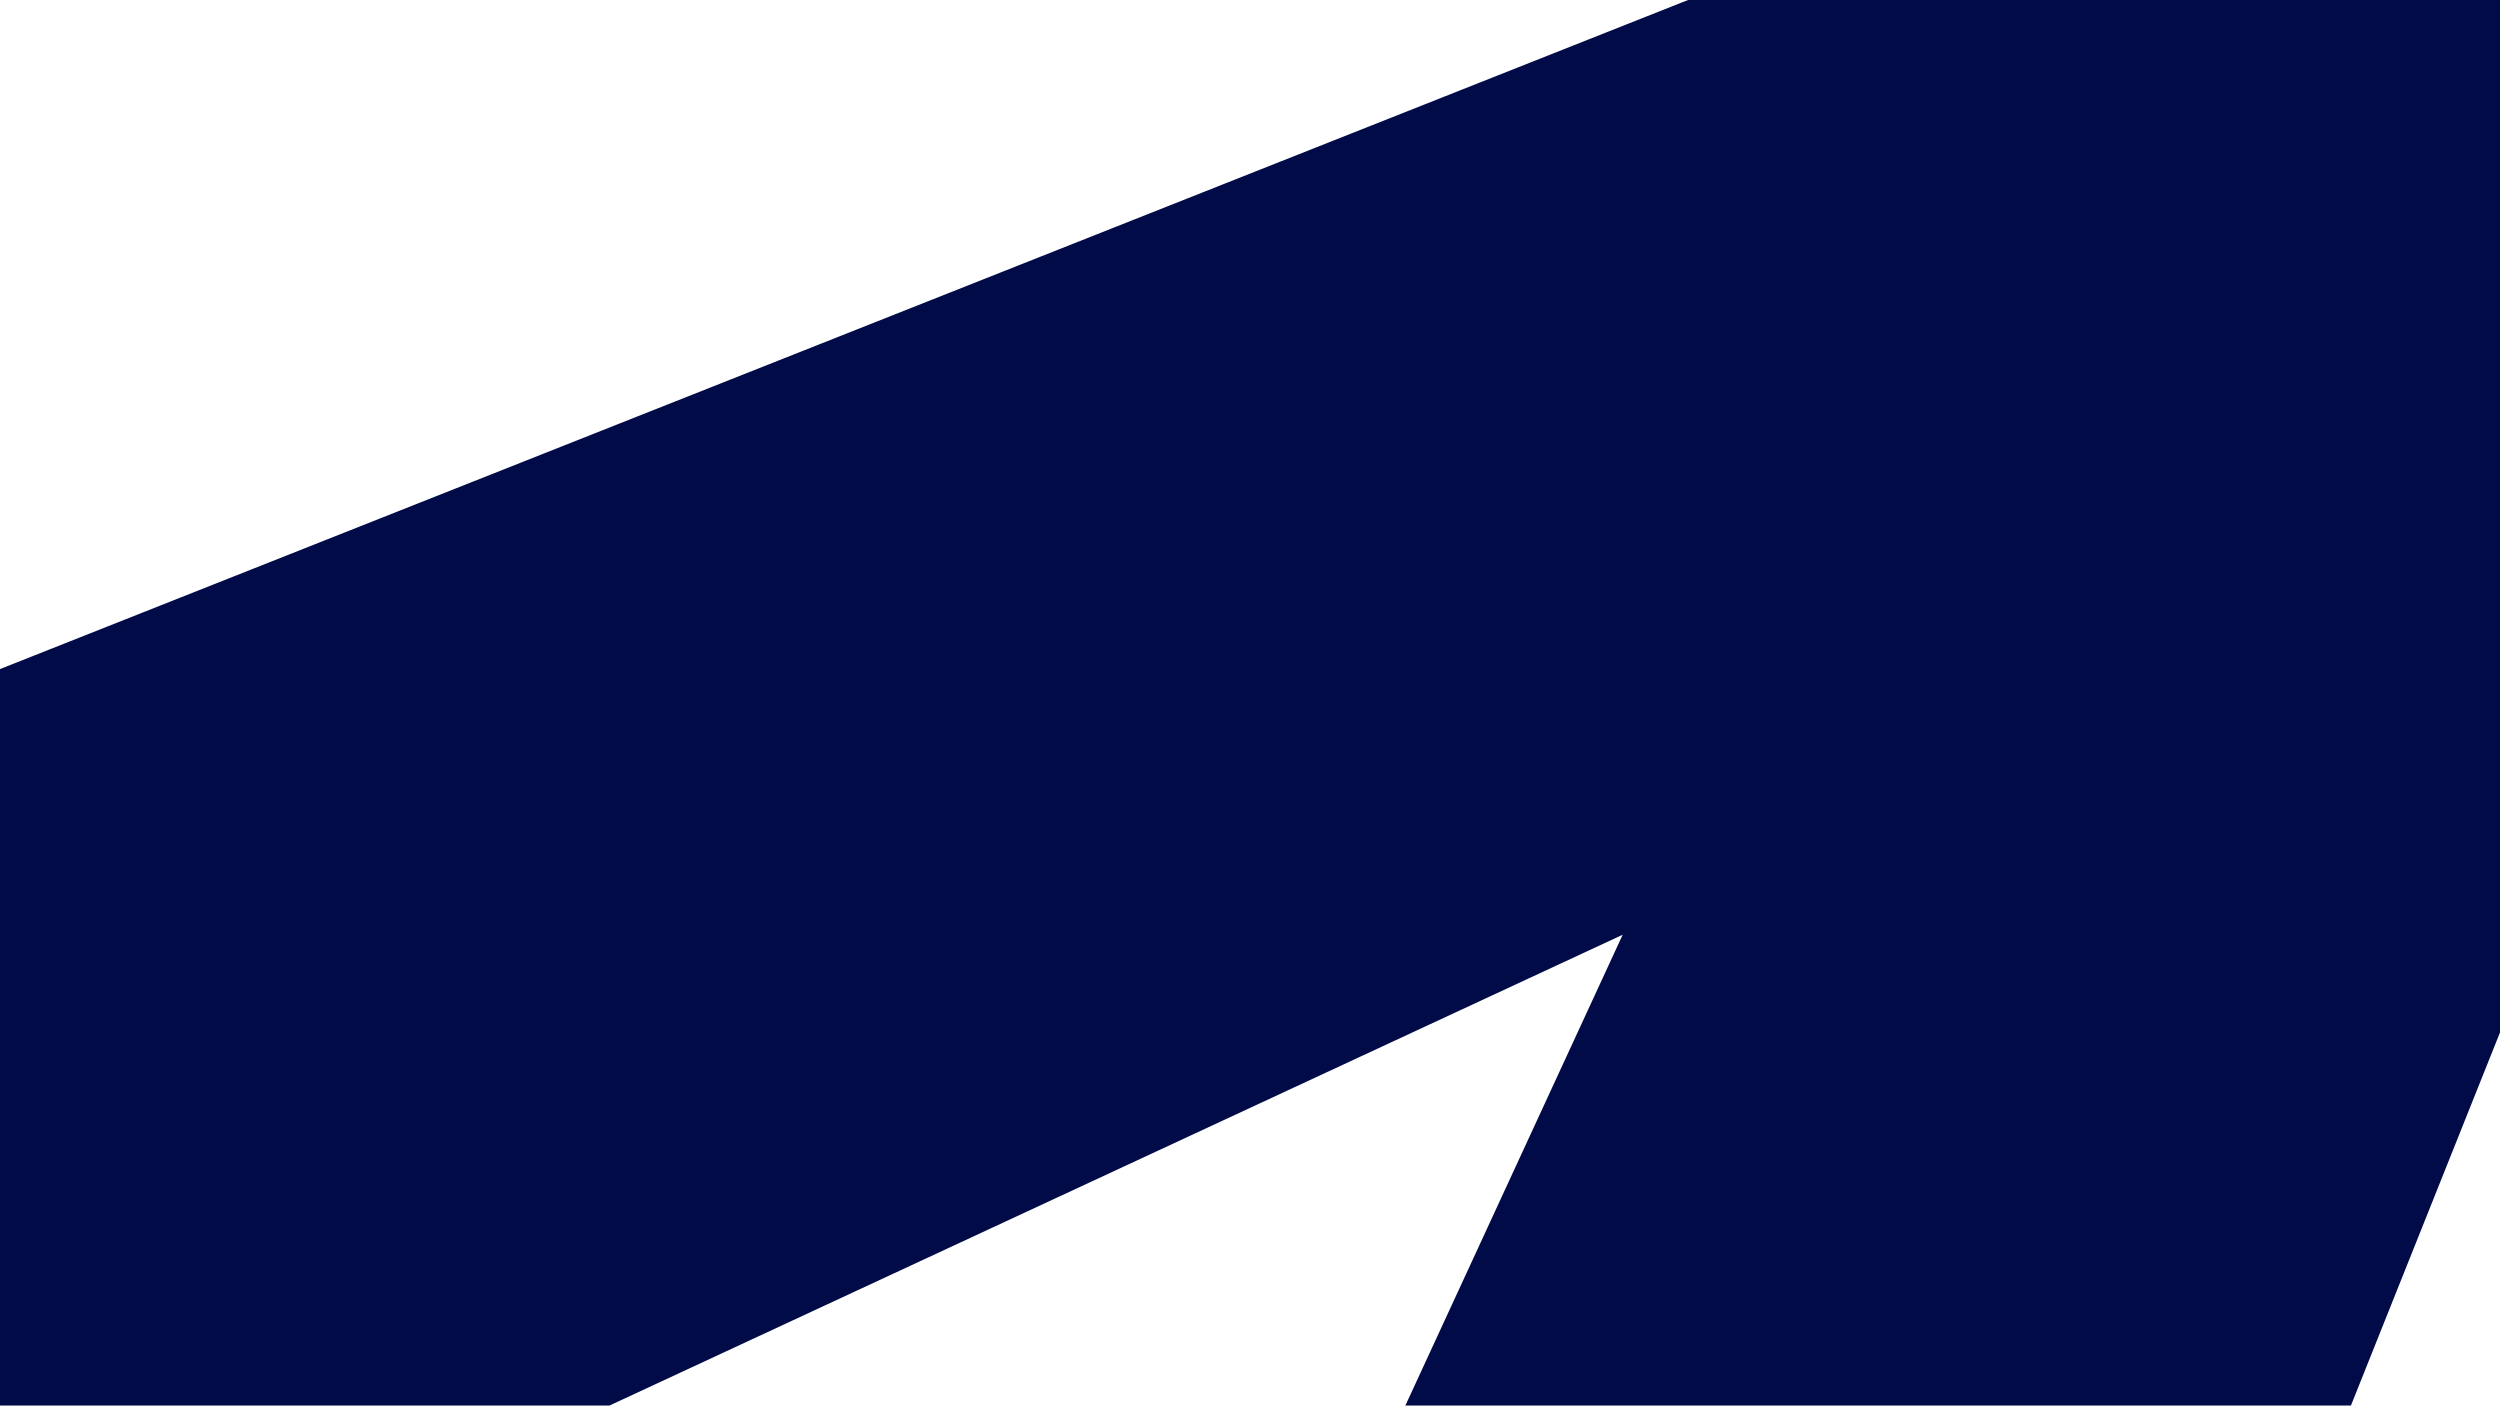
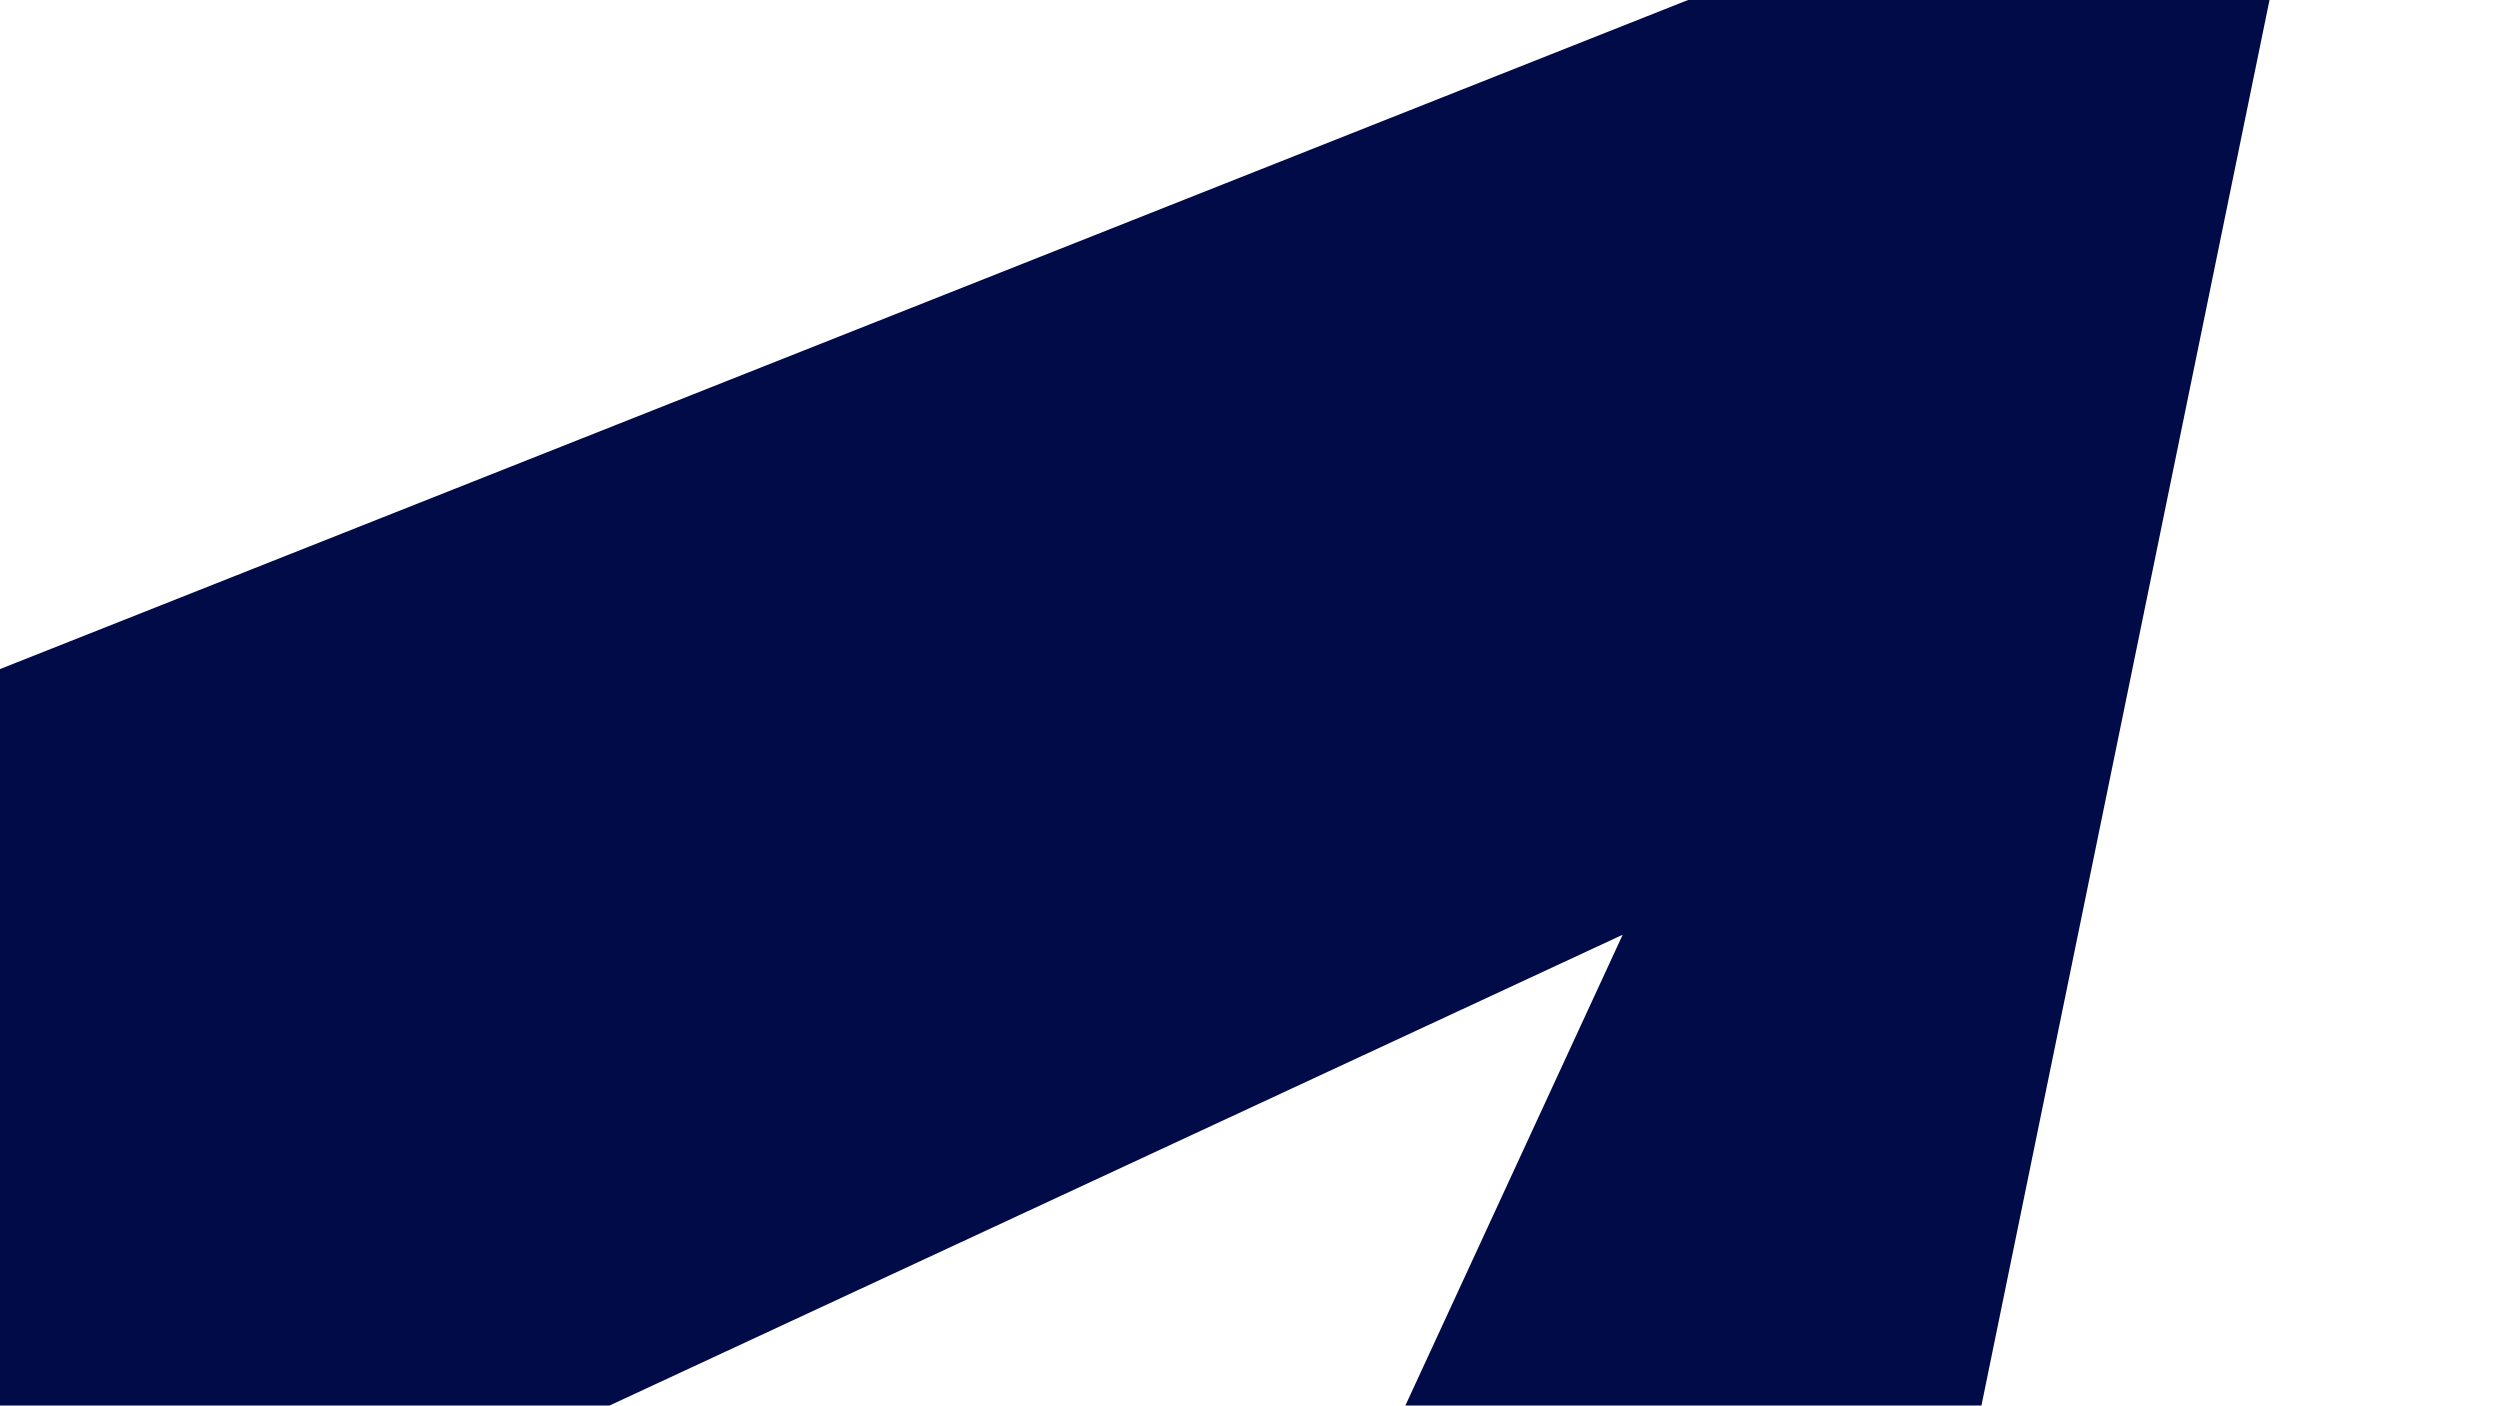
<svg xmlns="http://www.w3.org/2000/svg" width="1921" height="1080" viewBox="0 0 1921 1080" fill="none">
-   <path d="M1783.39 -192.751L2163.22 187.076L1223.5 2539.11L664.456 1980.07L1246.87 718.247L-12.277 1303.34L-573.993 741.624L1783.39 -192.751Z" fill="#000B48" />
+   <path d="M1783.39 -192.751L1223.5 2539.11L664.456 1980.07L1246.87 718.247L-12.277 1303.34L-573.993 741.624L1783.39 -192.751Z" fill="#000B48" />
</svg>